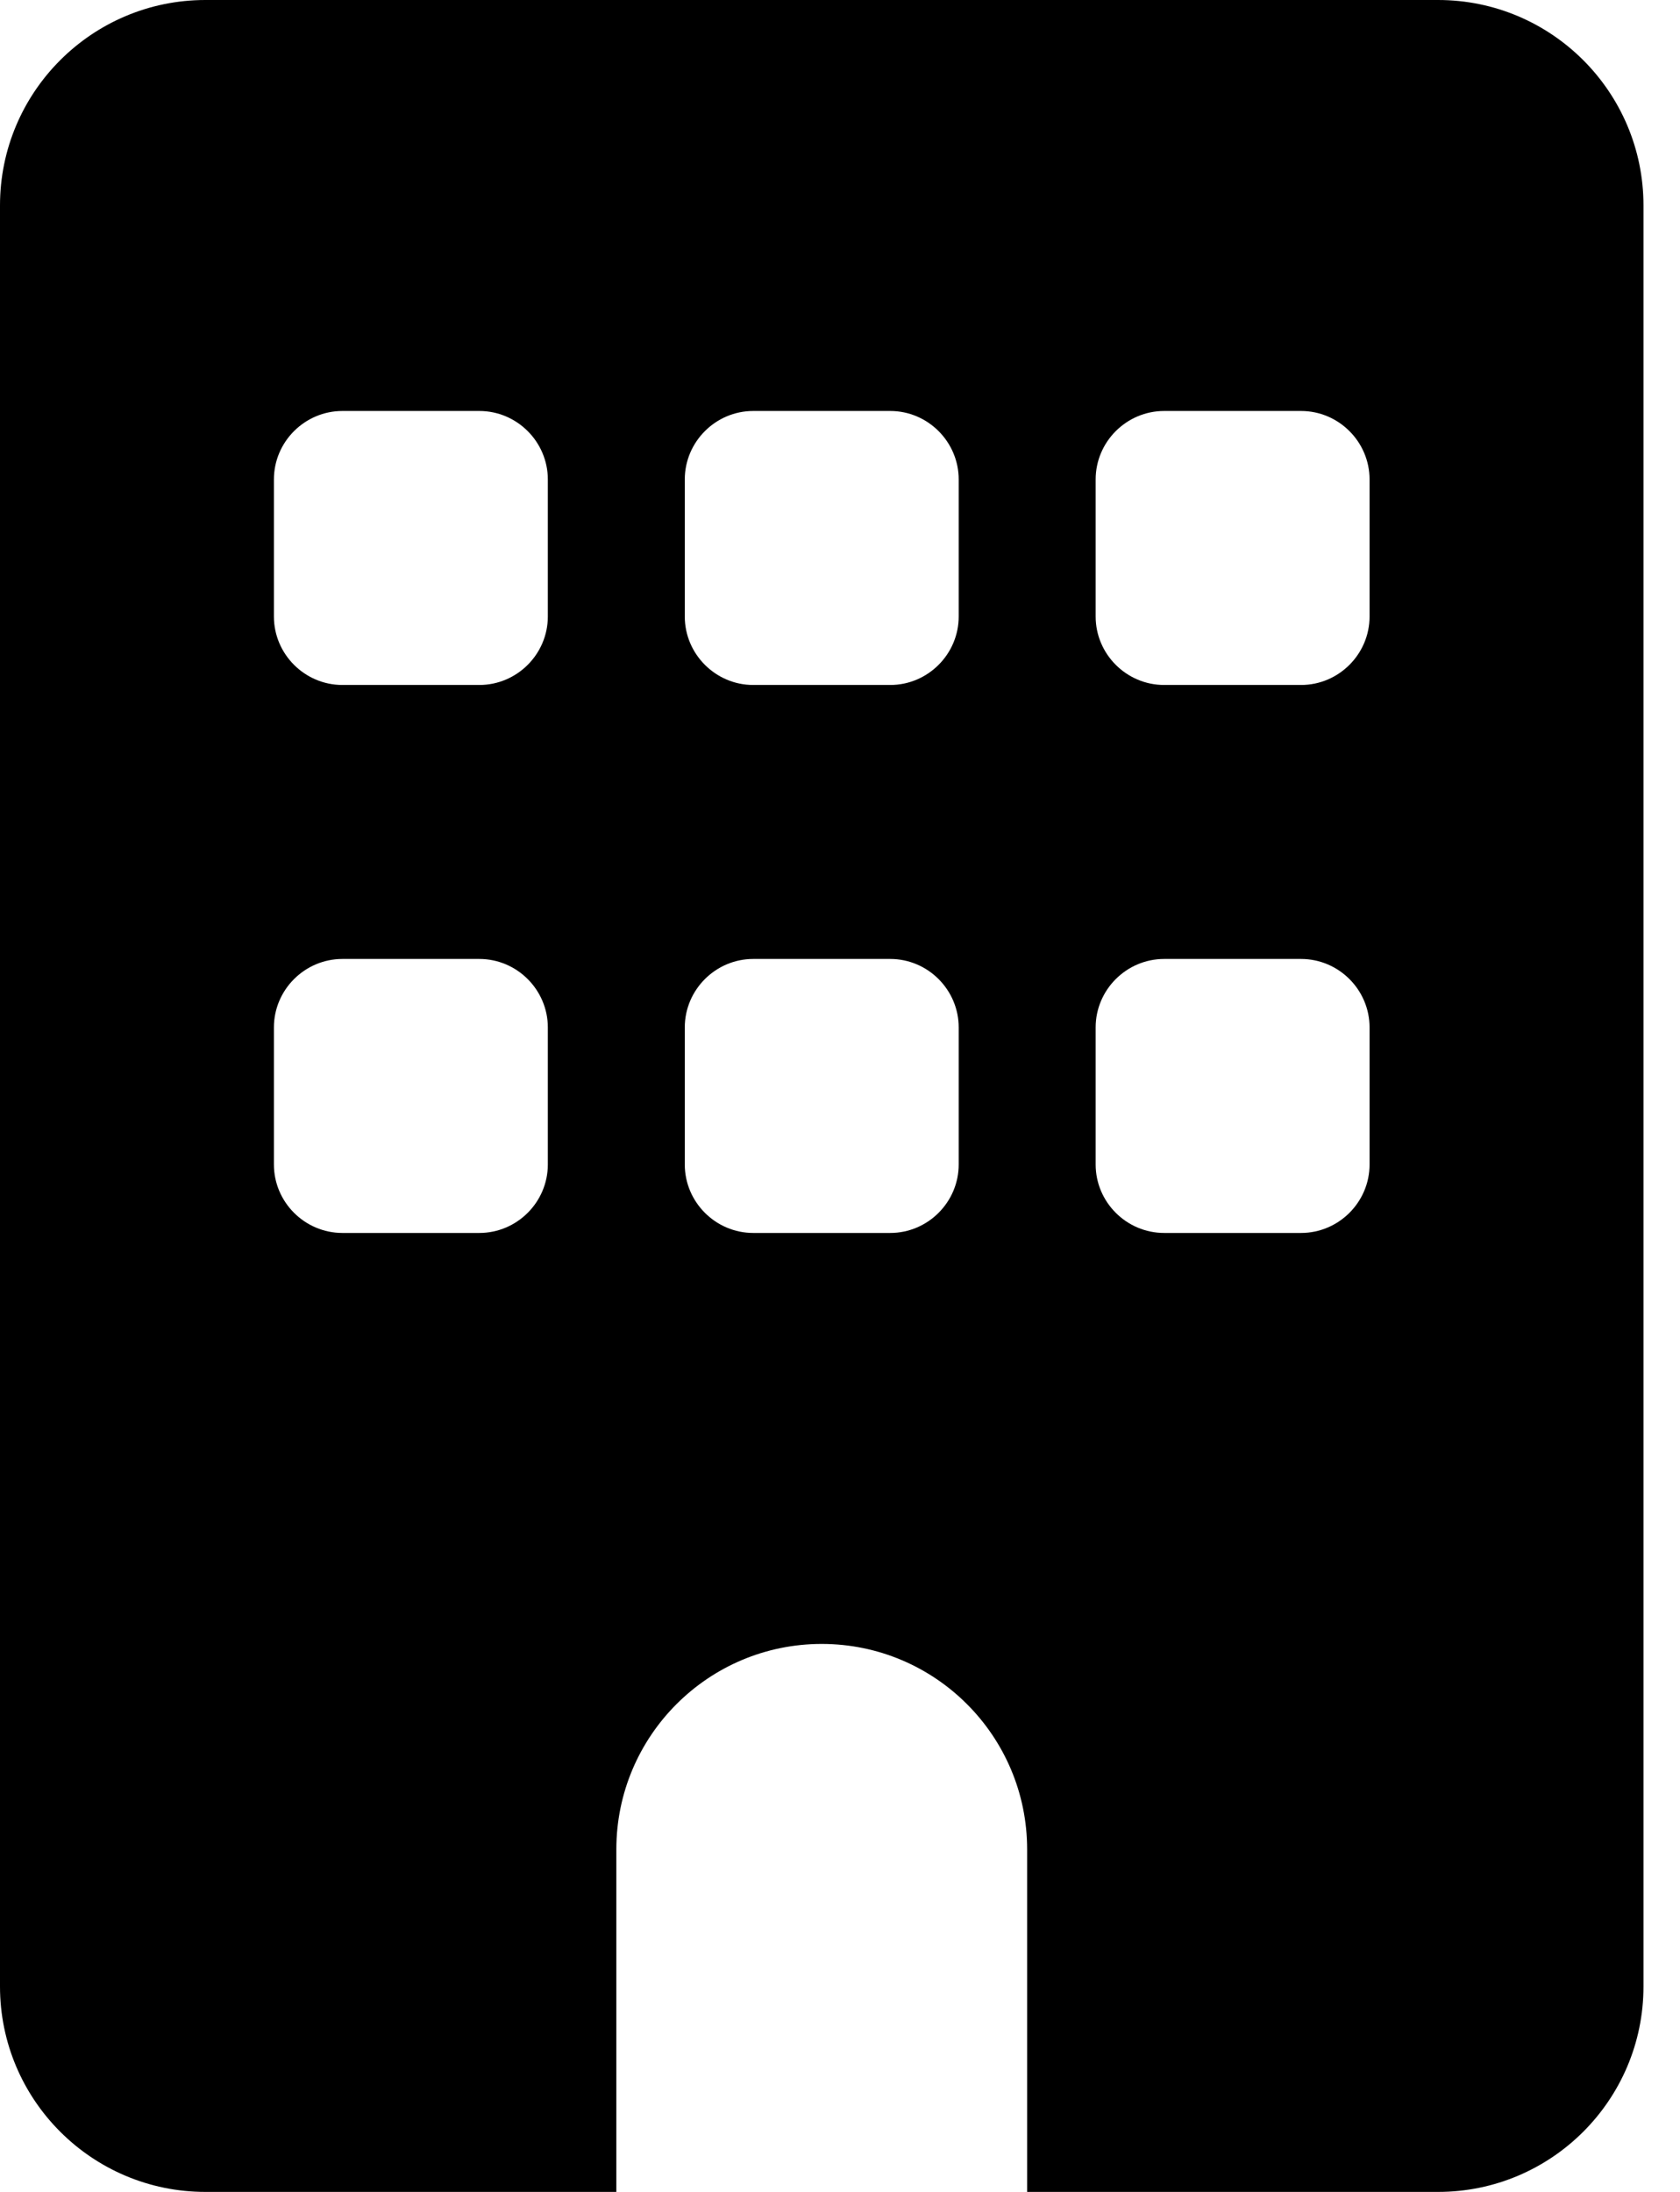
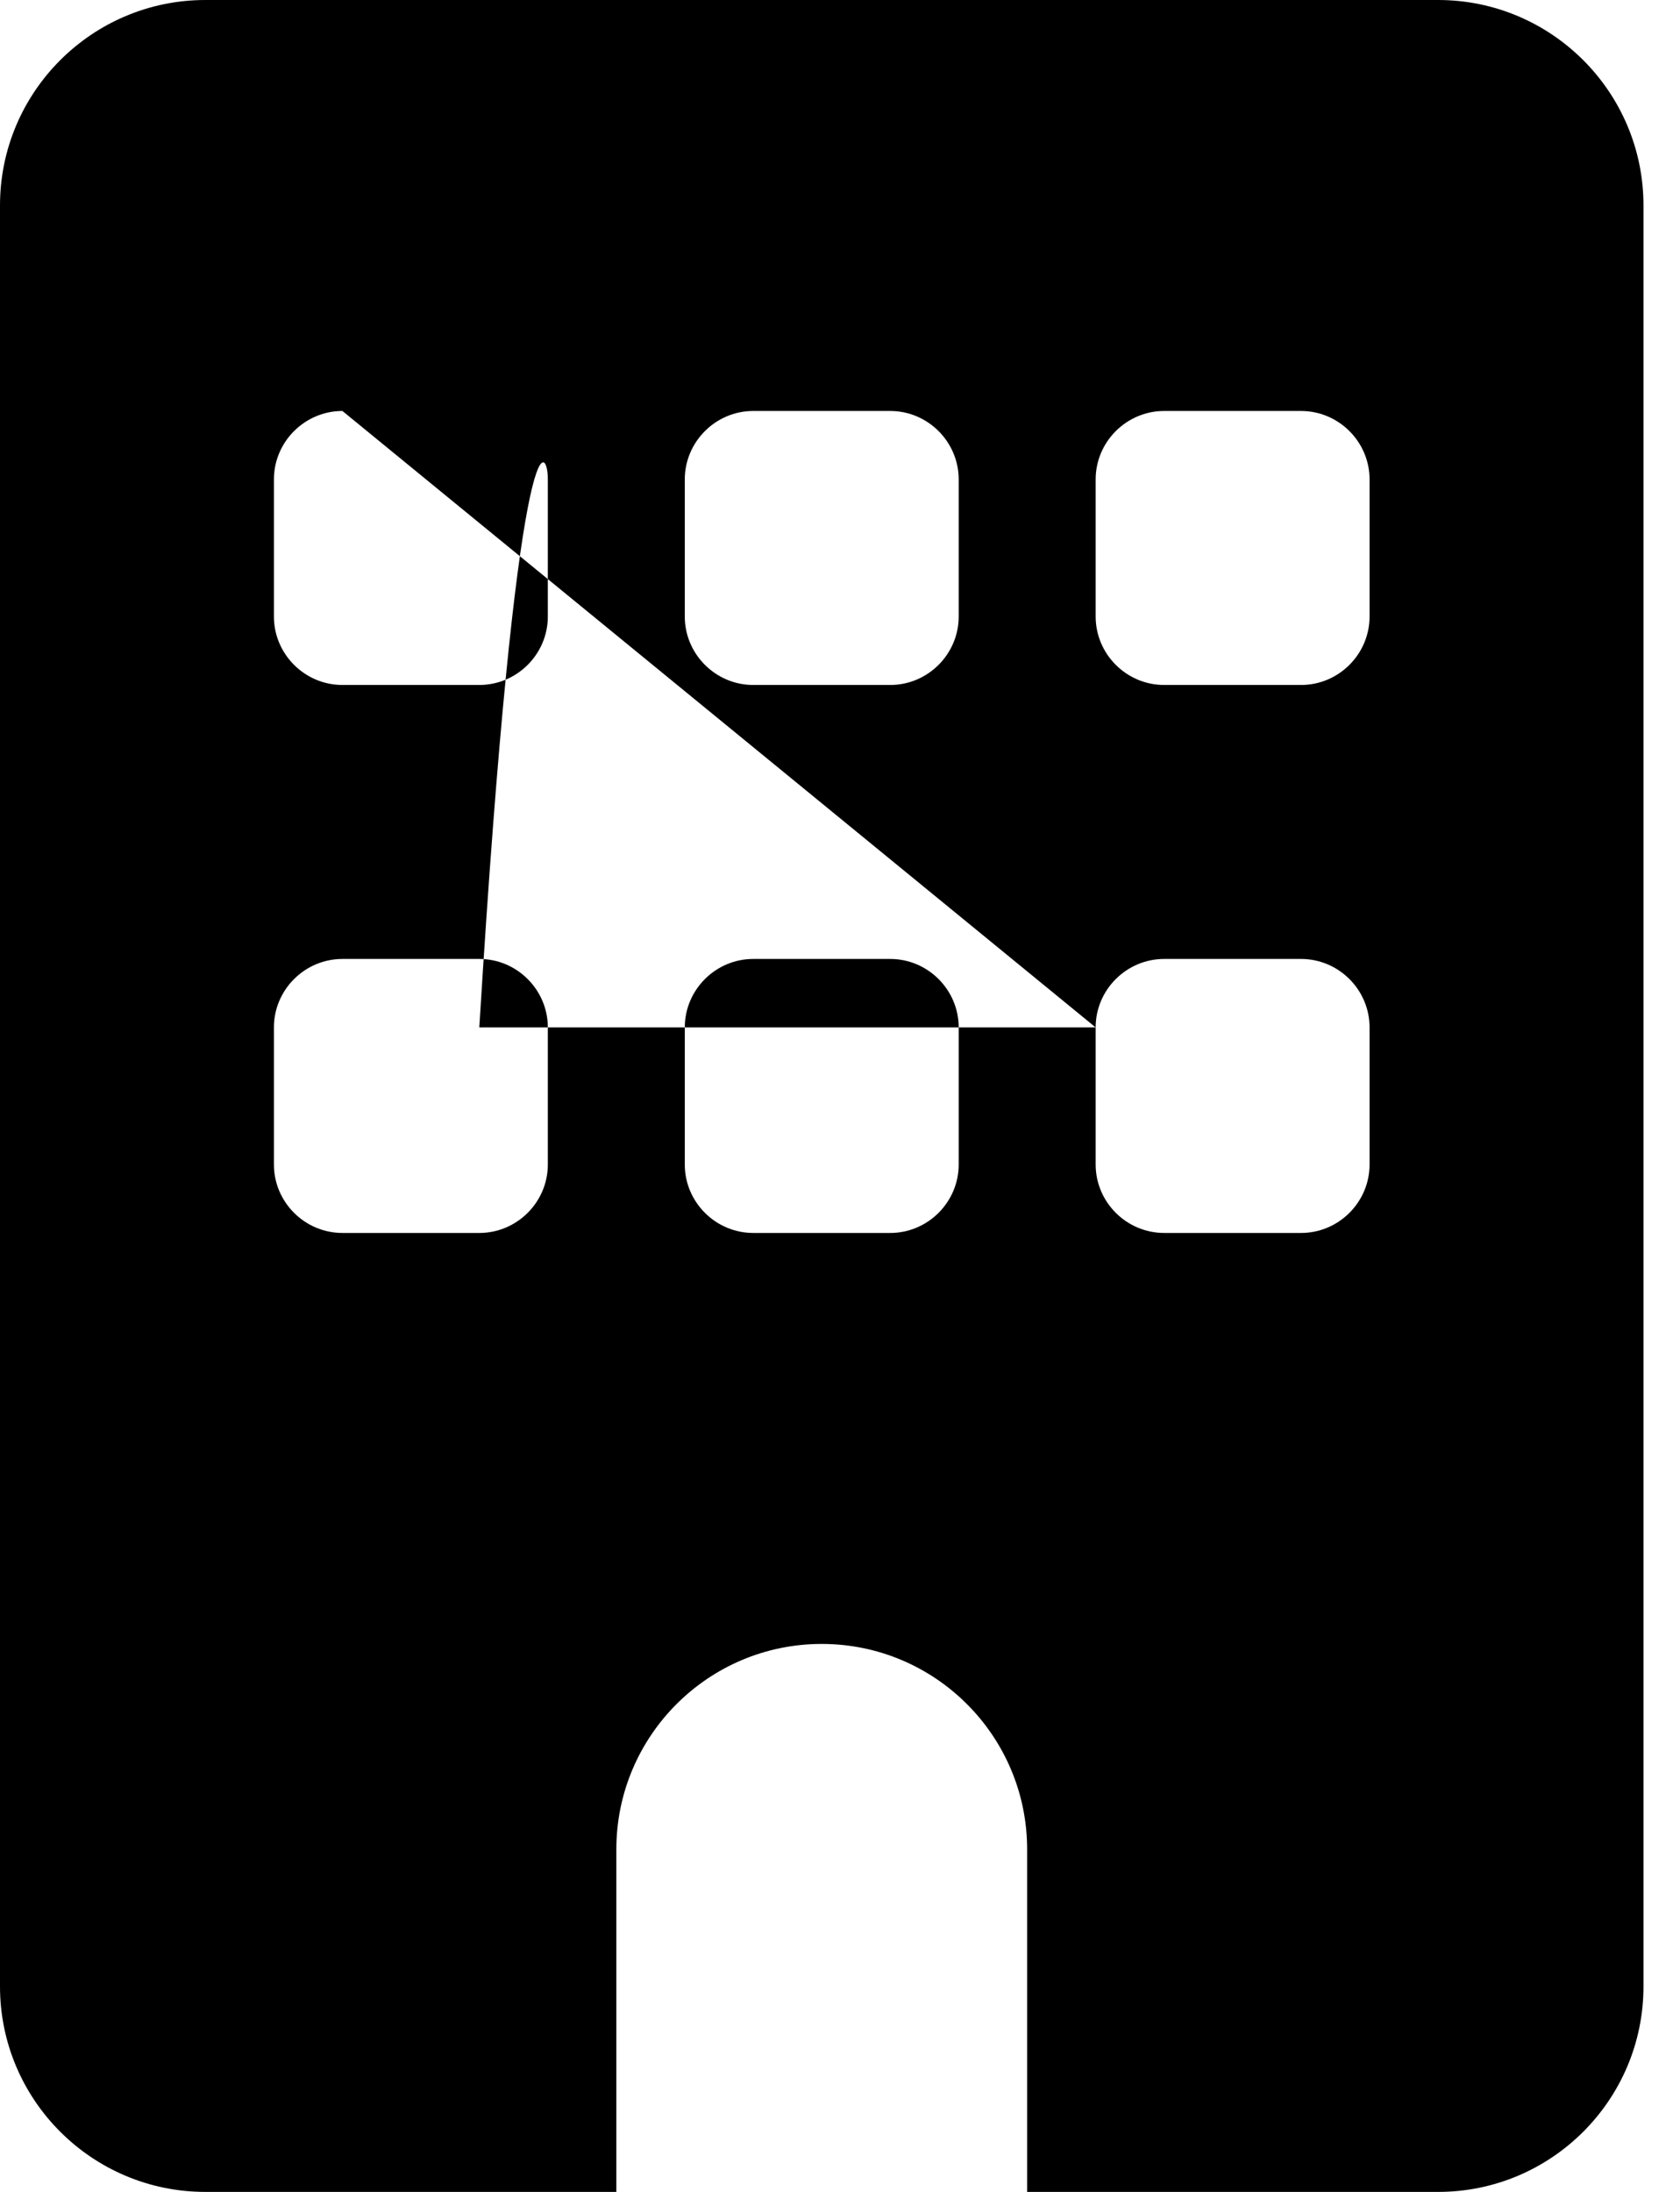
<svg xmlns="http://www.w3.org/2000/svg" width="23" height="30" viewBox="0 0 23 30" fill="none">
-   <path id="Vector" d="M2.812 0C1.26 0 0 1.26 0 2.812V27.188C0 28.74 1.26 30 2.812 30H8.438V25.312C8.438 23.76 9.697 22.5 11.25 22.5C12.803 22.5 14.062 23.76 14.062 25.312V30H19.688C21.24 30 22.5 28.74 22.5 27.188V2.812C22.5 1.26 21.24 0 19.688 0H2.812ZM3.75 14.062C3.75 13.547 4.172 13.125 4.688 13.125H6.562C7.078 13.125 7.5 13.547 7.5 14.062V15.938C7.5 16.453 7.078 16.875 6.562 16.875H4.688C4.172 16.875 3.75 16.453 3.75 15.938V14.062ZM10.312 13.125H12.188C12.703 13.125 13.125 13.547 13.125 14.062V15.938C13.125 16.453 12.703 16.875 12.188 16.875H10.312C9.797 16.875 9.375 16.453 9.375 15.938V14.062C9.375 13.547 9.797 13.125 10.312 13.125ZM15 14.062C15 13.547 15.422 13.125 15.938 13.125H17.812C18.328 13.125 18.75 13.547 18.75 14.062V15.938C18.75 16.453 18.328 16.875 17.812 16.875H15.938C15.422 16.875 15 16.453 15 15.938V14.062ZM4.688 5.625H6.562C7.078 5.625 7.5 6.047 7.5 6.562V8.438C7.5 8.953 7.078 9.375 6.562 9.375H4.688C4.172 9.375 3.75 8.953 3.75 8.438V6.562C3.75 6.047 4.172 5.625 4.688 5.625ZM9.375 6.562C9.375 6.047 9.797 5.625 10.312 5.625H12.188C12.703 5.625 13.125 6.047 13.125 6.562V8.438C13.125 8.953 12.703 9.375 12.188 9.375H10.312C9.797 9.375 9.375 8.953 9.375 8.438V6.562ZM15.938 5.625H17.812C18.328 5.625 18.75 6.047 18.75 6.562V8.438C18.75 8.953 18.328 9.375 17.812 9.375H15.938C15.422 9.375 15 8.953 15 8.438V6.562C15 6.047 15.422 5.625 15.938 5.625Z" fill="black" />
+   <path id="Vector" d="M2.812 0C1.26 0 0 1.26 0 2.812V27.188C0 28.74 1.26 30 2.812 30H8.438V25.312C8.438 23.76 9.697 22.5 11.25 22.5C12.803 22.5 14.062 23.76 14.062 25.312V30H19.688C21.24 30 22.5 28.74 22.5 27.188V2.812C22.5 1.26 21.24 0 19.688 0H2.812ZM3.75 14.062C3.75 13.547 4.172 13.125 4.688 13.125H6.562C7.078 13.125 7.5 13.547 7.5 14.062V15.938C7.5 16.453 7.078 16.875 6.562 16.875H4.688C4.172 16.875 3.75 16.453 3.75 15.938V14.062ZM10.312 13.125H12.188C12.703 13.125 13.125 13.547 13.125 14.062V15.938C13.125 16.453 12.703 16.875 12.188 16.875H10.312C9.797 16.875 9.375 16.453 9.375 15.938V14.062C9.375 13.547 9.797 13.125 10.312 13.125ZM15 14.062C15 13.547 15.422 13.125 15.938 13.125H17.812C18.328 13.125 18.75 13.547 18.75 14.062V15.938C18.75 16.453 18.328 16.875 17.812 16.875H15.938C15.422 16.875 15 16.453 15 15.938V14.062ZH6.562C7.078 5.625 7.5 6.047 7.5 6.562V8.438C7.5 8.953 7.078 9.375 6.562 9.375H4.688C4.172 9.375 3.75 8.953 3.75 8.438V6.562C3.75 6.047 4.172 5.625 4.688 5.625ZM9.375 6.562C9.375 6.047 9.797 5.625 10.312 5.625H12.188C12.703 5.625 13.125 6.047 13.125 6.562V8.438C13.125 8.953 12.703 9.375 12.188 9.375H10.312C9.797 9.375 9.375 8.953 9.375 8.438V6.562ZM15.938 5.625H17.812C18.328 5.625 18.75 6.047 18.75 6.562V8.438C18.75 8.953 18.328 9.375 17.812 9.375H15.938C15.422 9.375 15 8.953 15 8.438V6.562C15 6.047 15.422 5.625 15.938 5.625Z" fill="black" />
</svg>